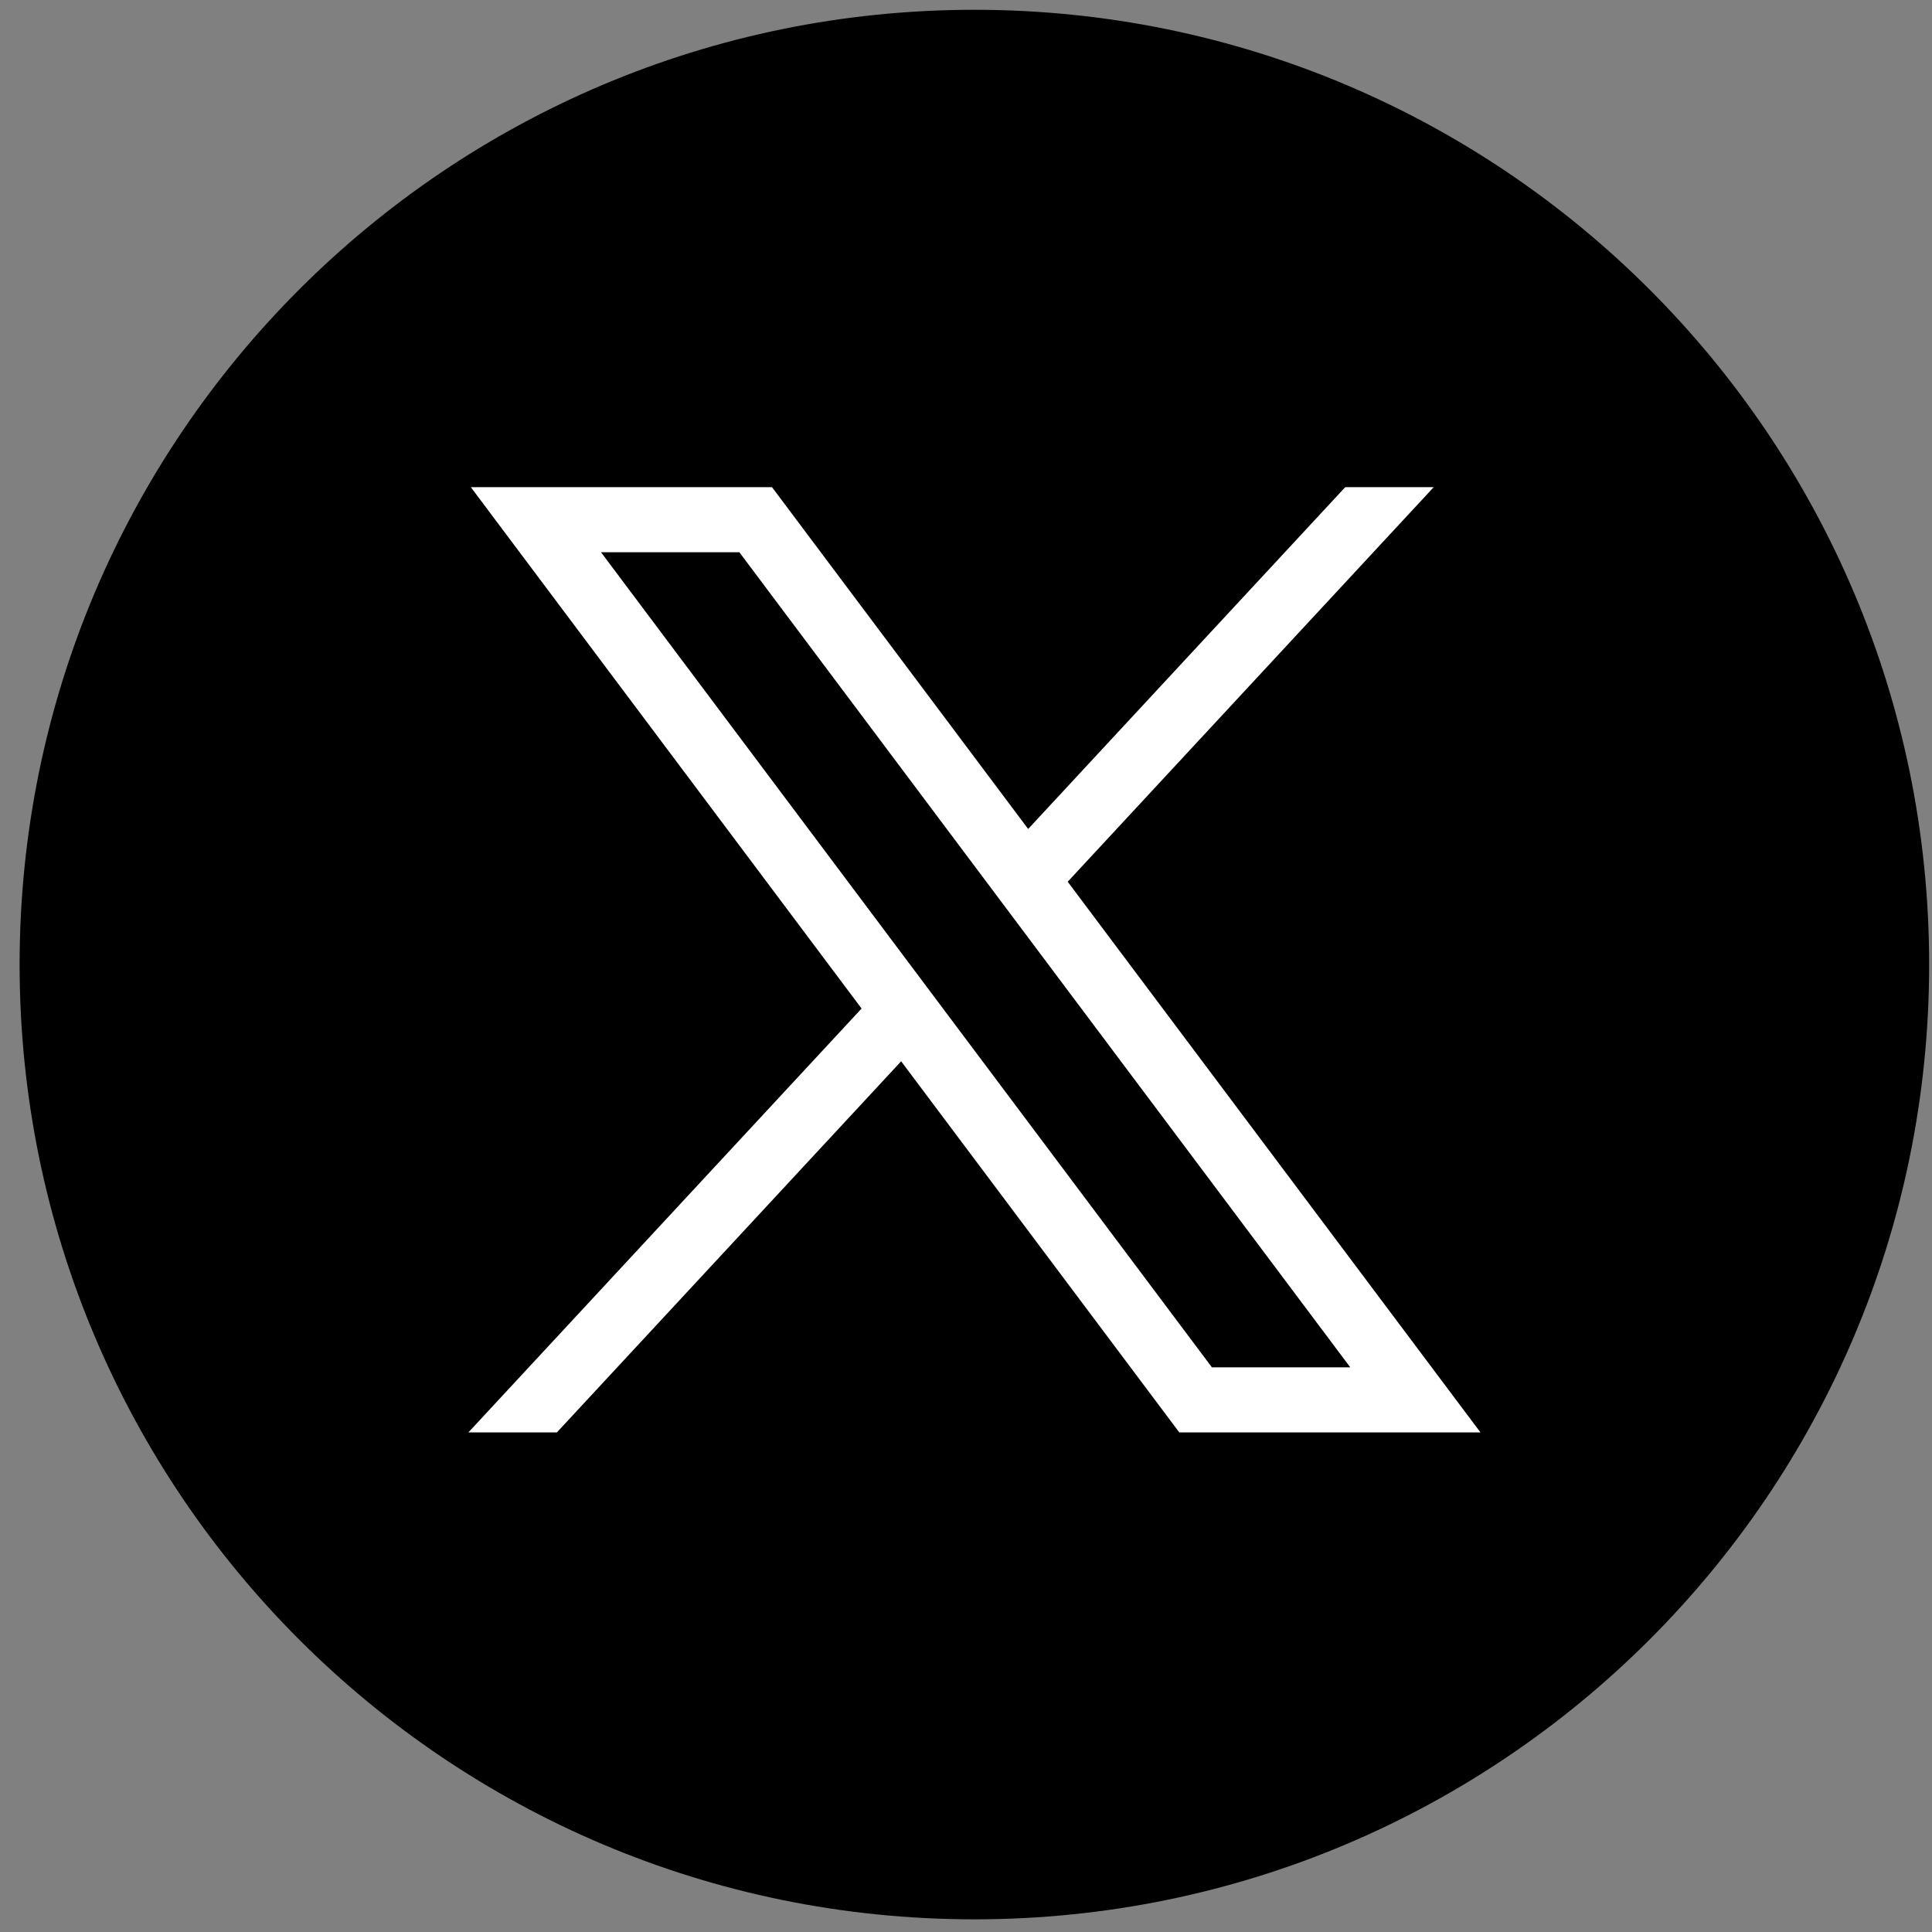
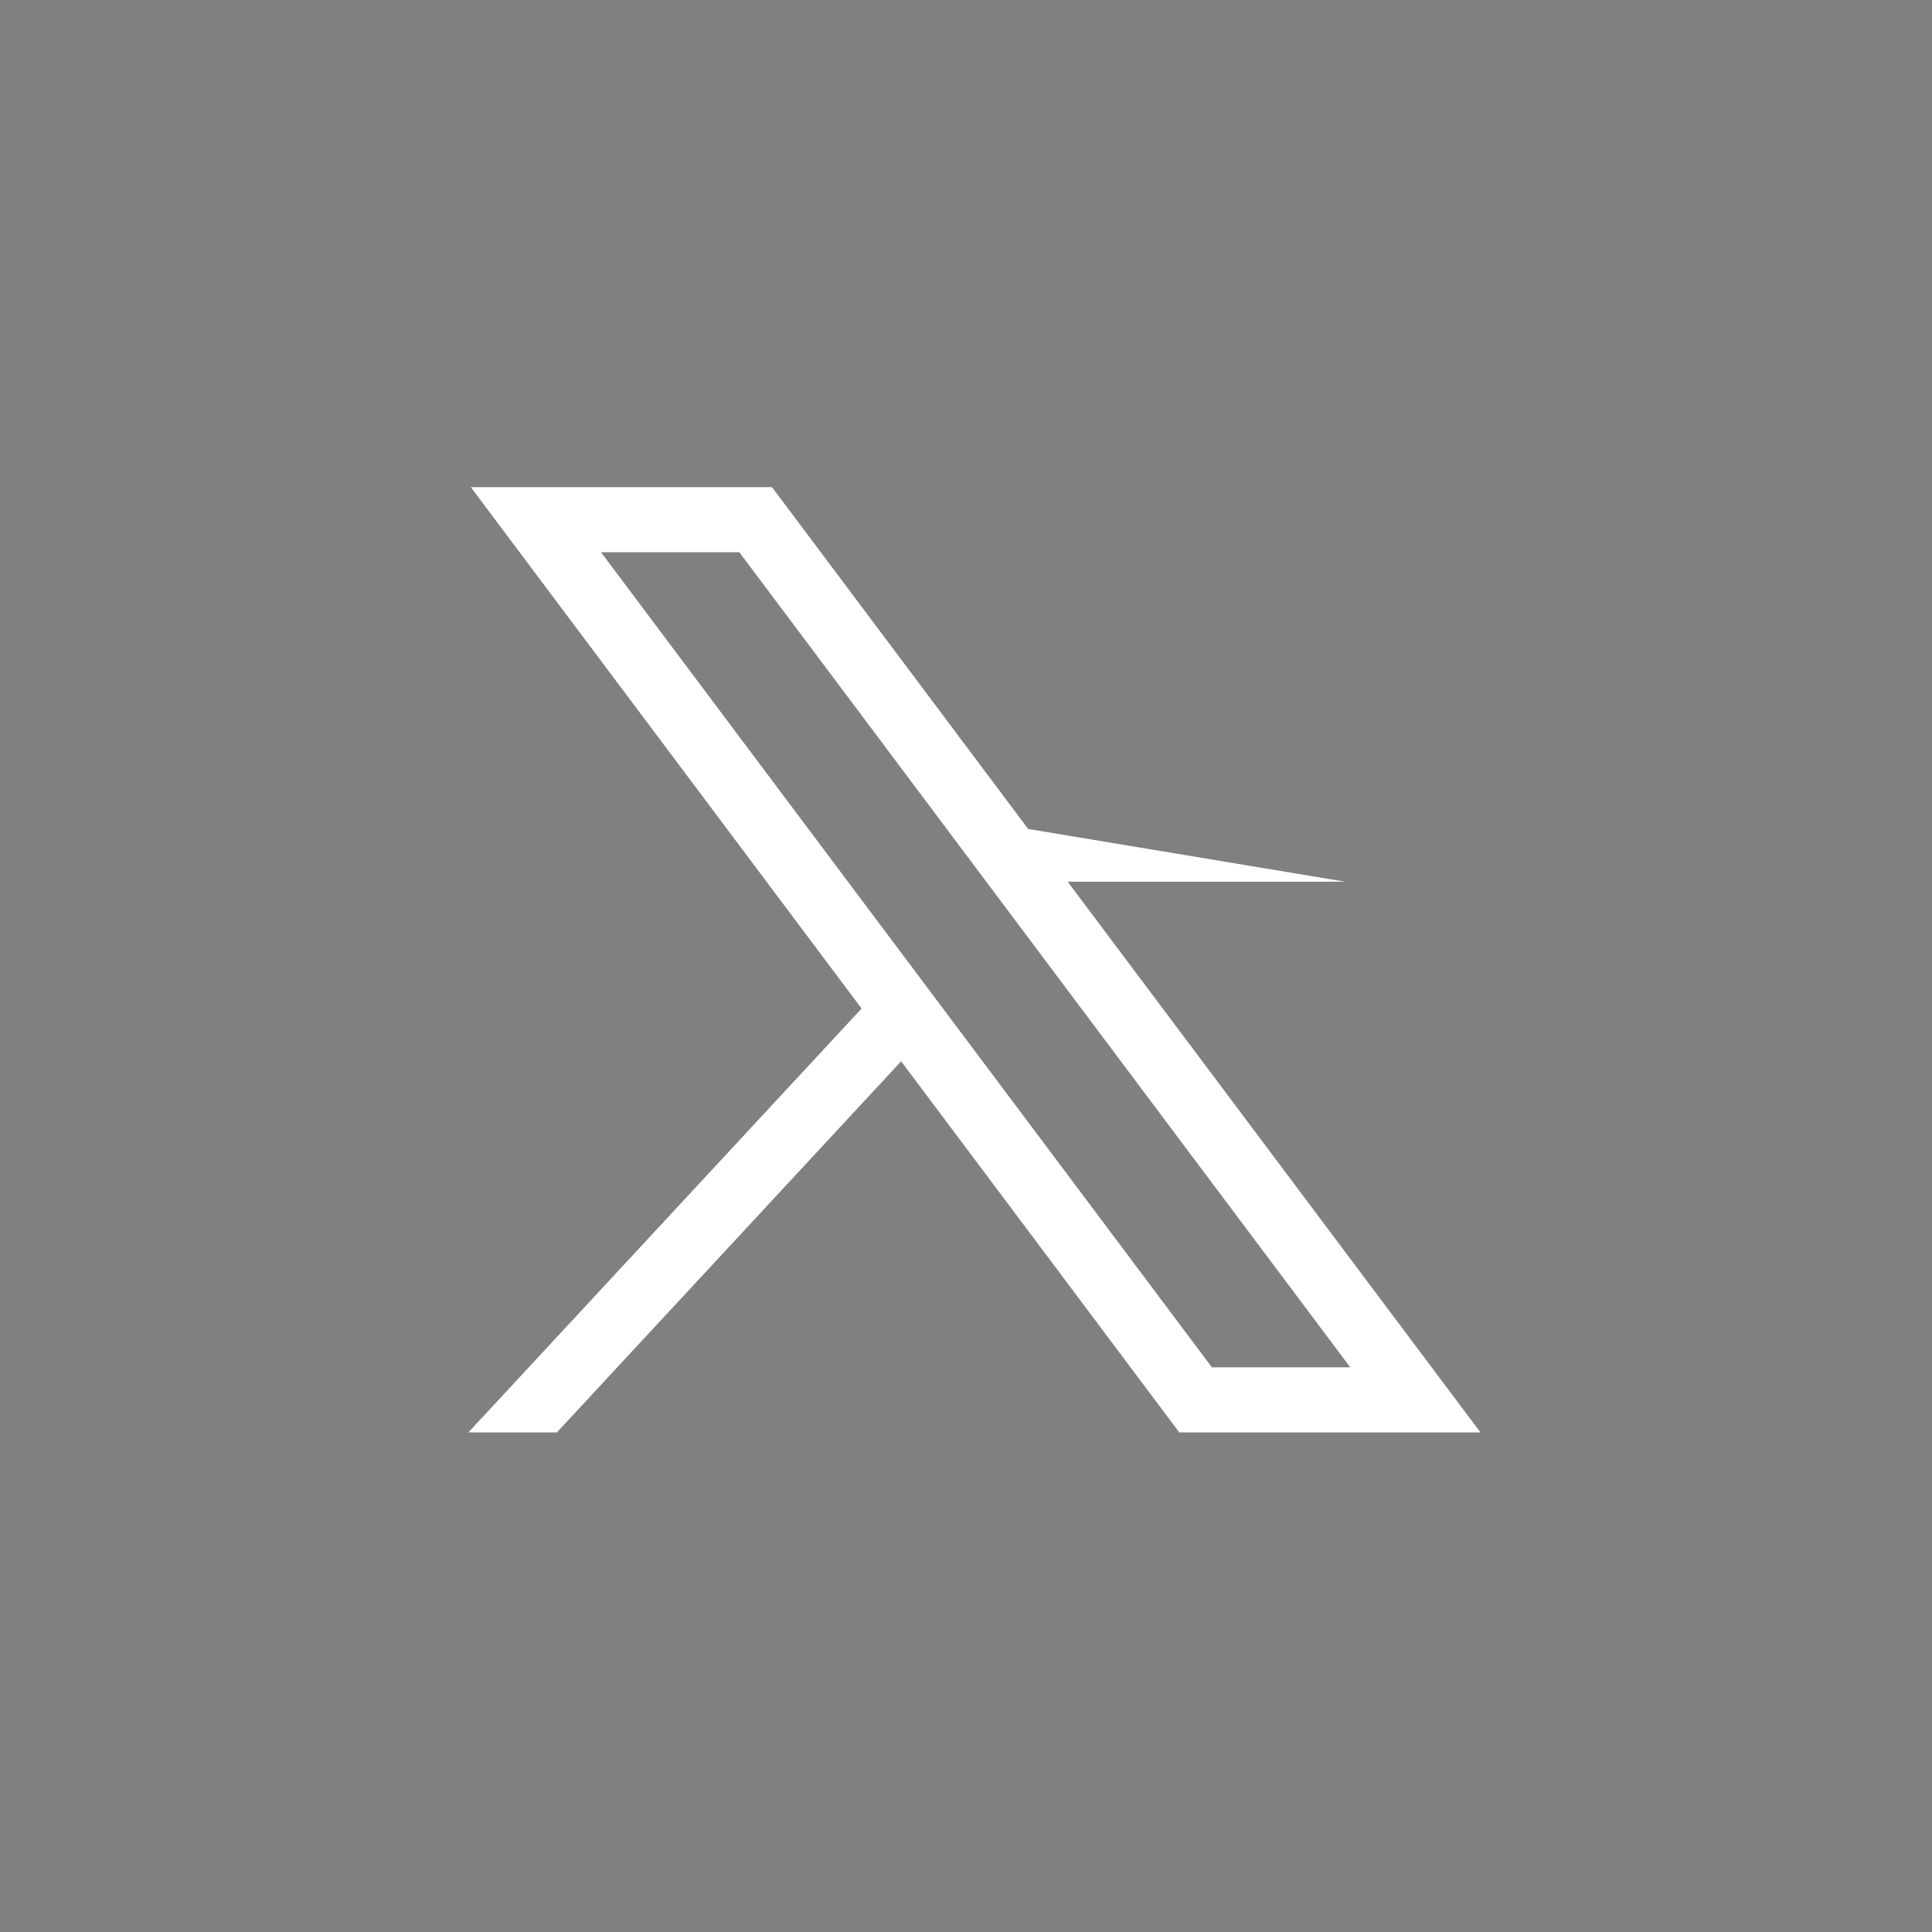
<svg xmlns="http://www.w3.org/2000/svg" width="86" height="86" viewBox="0 0 86 86" fill="none">
  <rect x="0" y="0" width="86" height="86" fill="#808080" stroke="none" />
-   <path d="M0.873 42.936C0.873 19.464 19.901 0.436 43.373 0.436C66.845 0.436 85.873 19.464 85.873 42.936C85.873 66.408 66.845 85.436 43.373 85.436C19.901 85.436 0.873 66.408 0.873 42.936Z" fill="black" />
-   <path d="M20.959 21.686L38.352 44.893L20.85 63.761H24.789L40.113 47.242L52.494 63.761H65.9L47.527 39.249L63.819 21.686H59.88L45.767 36.9L34.365 21.686H20.959ZM26.753 24.582H32.911L60.106 60.866H53.947L26.753 24.582Z" fill="white" />
+   <path d="M20.959 21.686L38.352 44.893L20.85 63.761H24.789L40.113 47.242L52.494 63.761H65.9L47.527 39.249H59.88L45.767 36.9L34.365 21.686H20.959ZM26.753 24.582H32.911L60.106 60.866H53.947L26.753 24.582Z" fill="white" />
</svg>